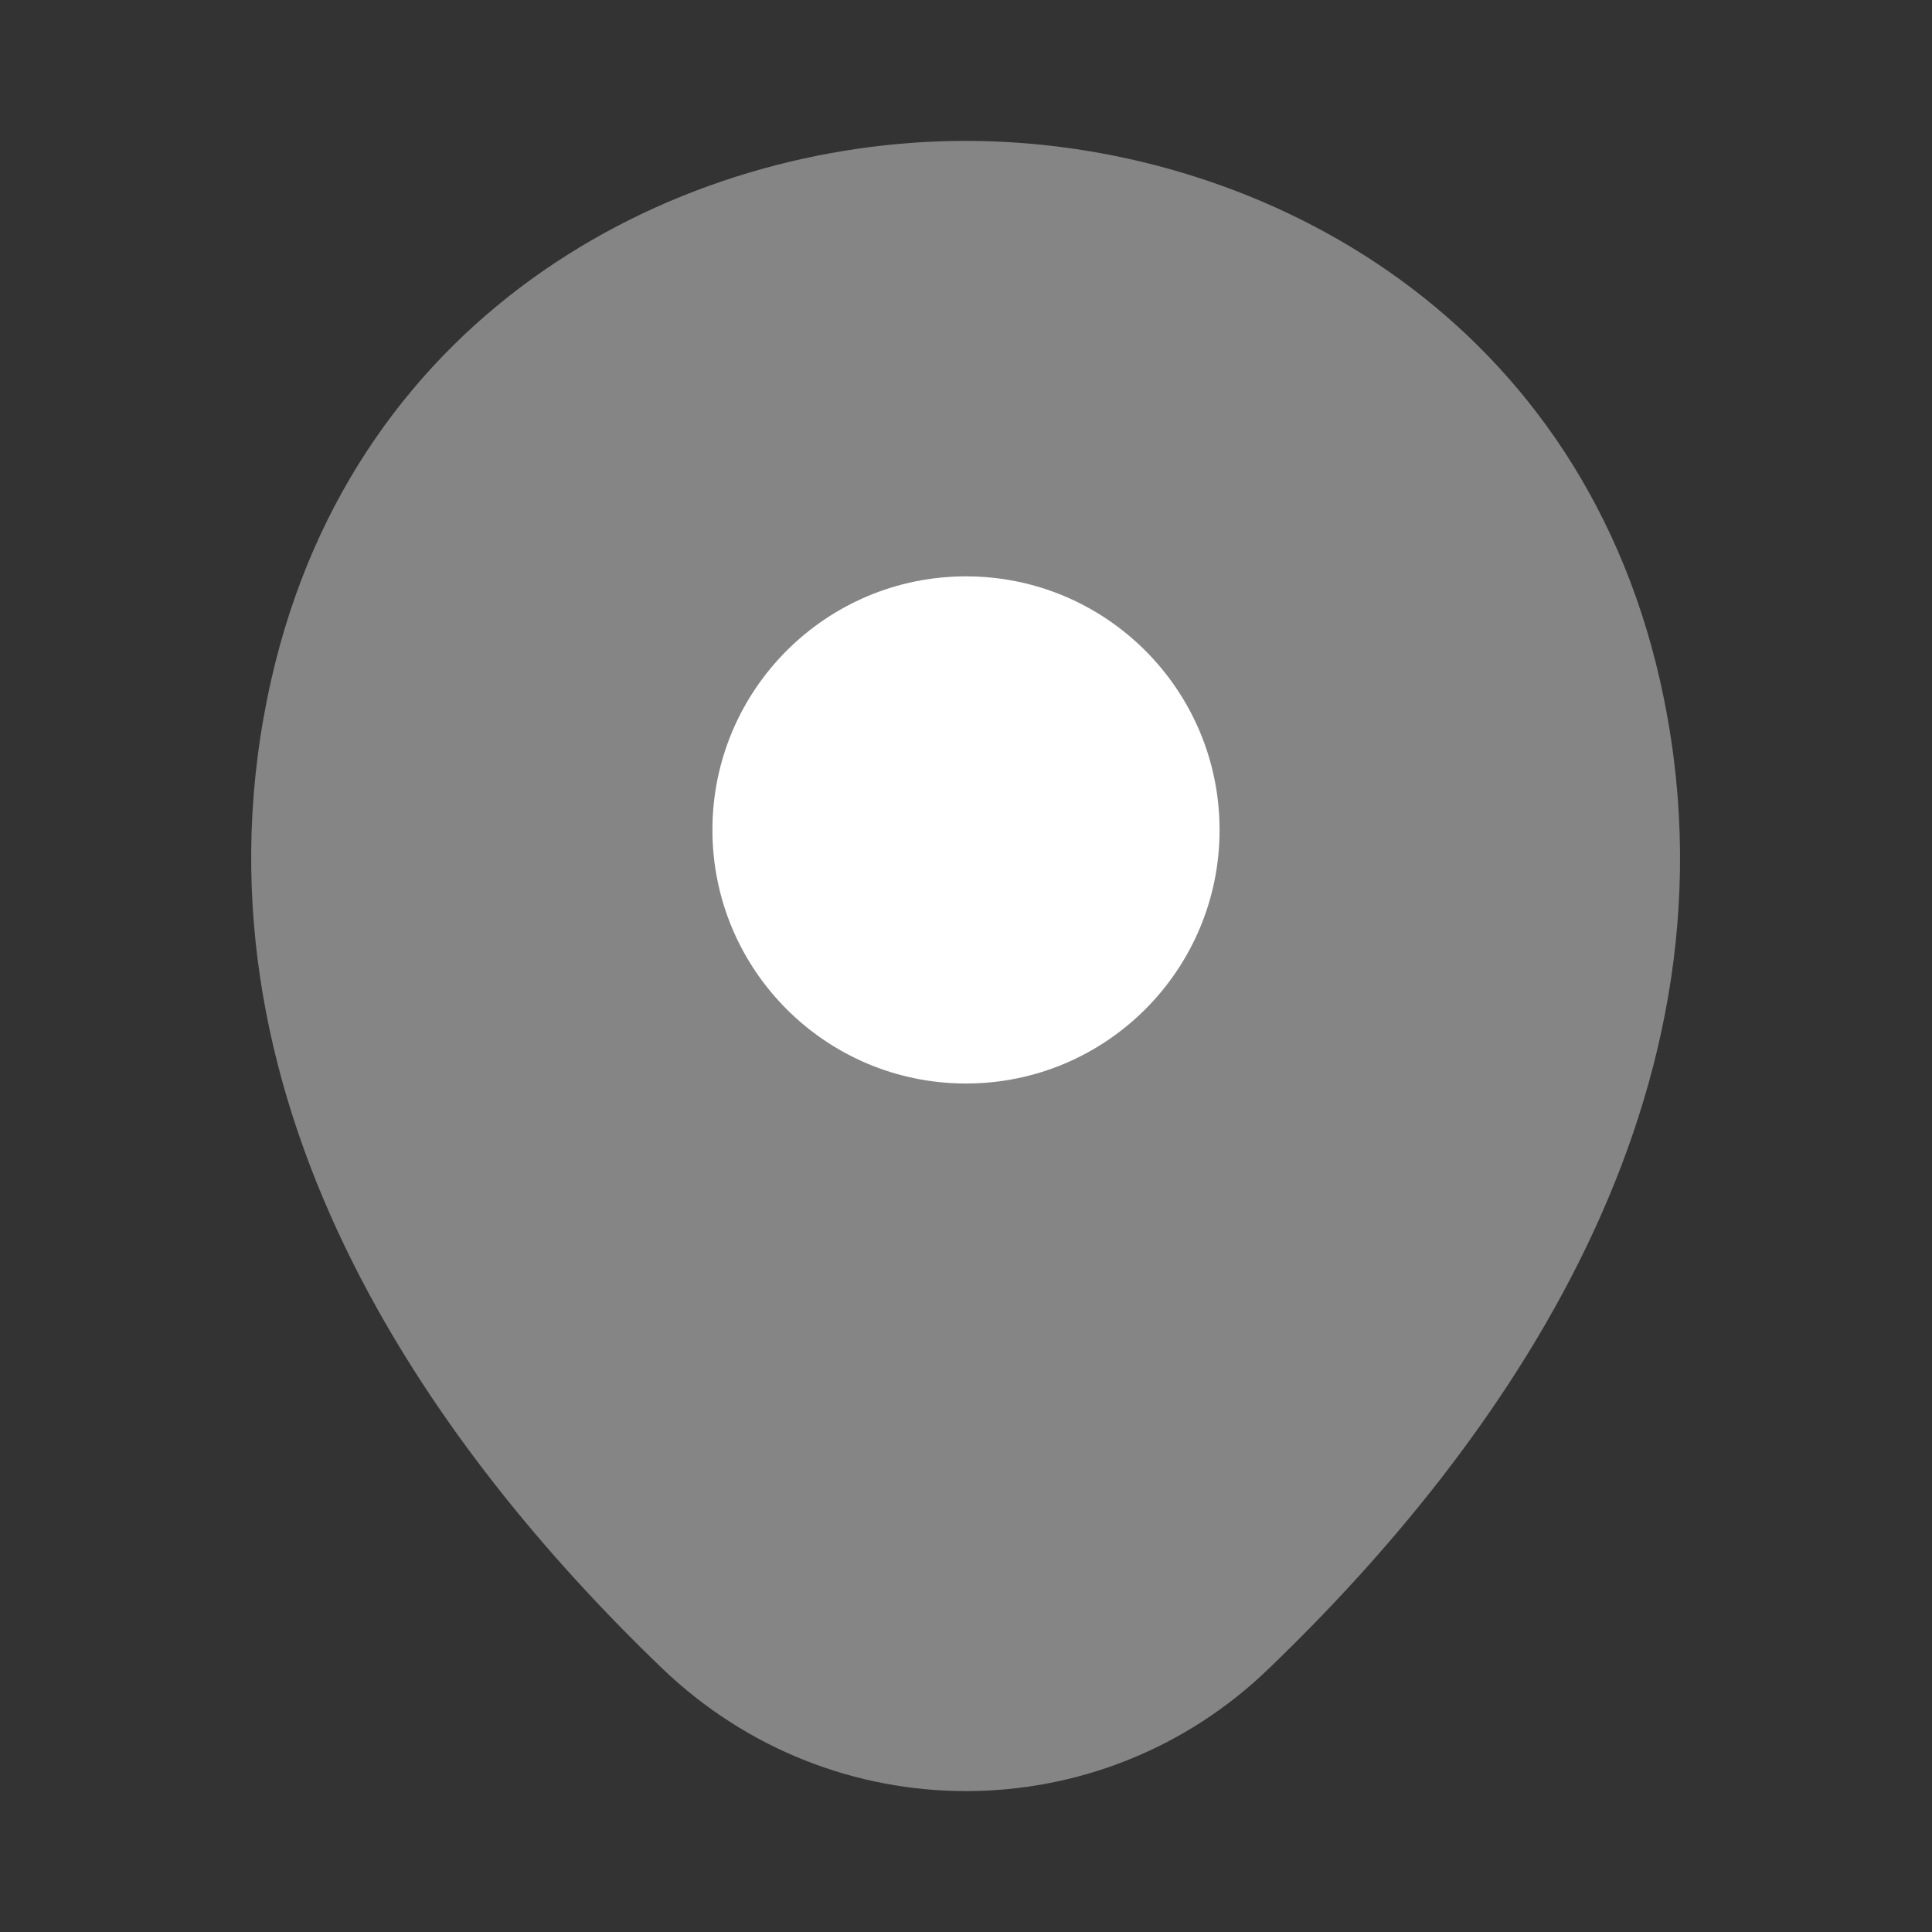
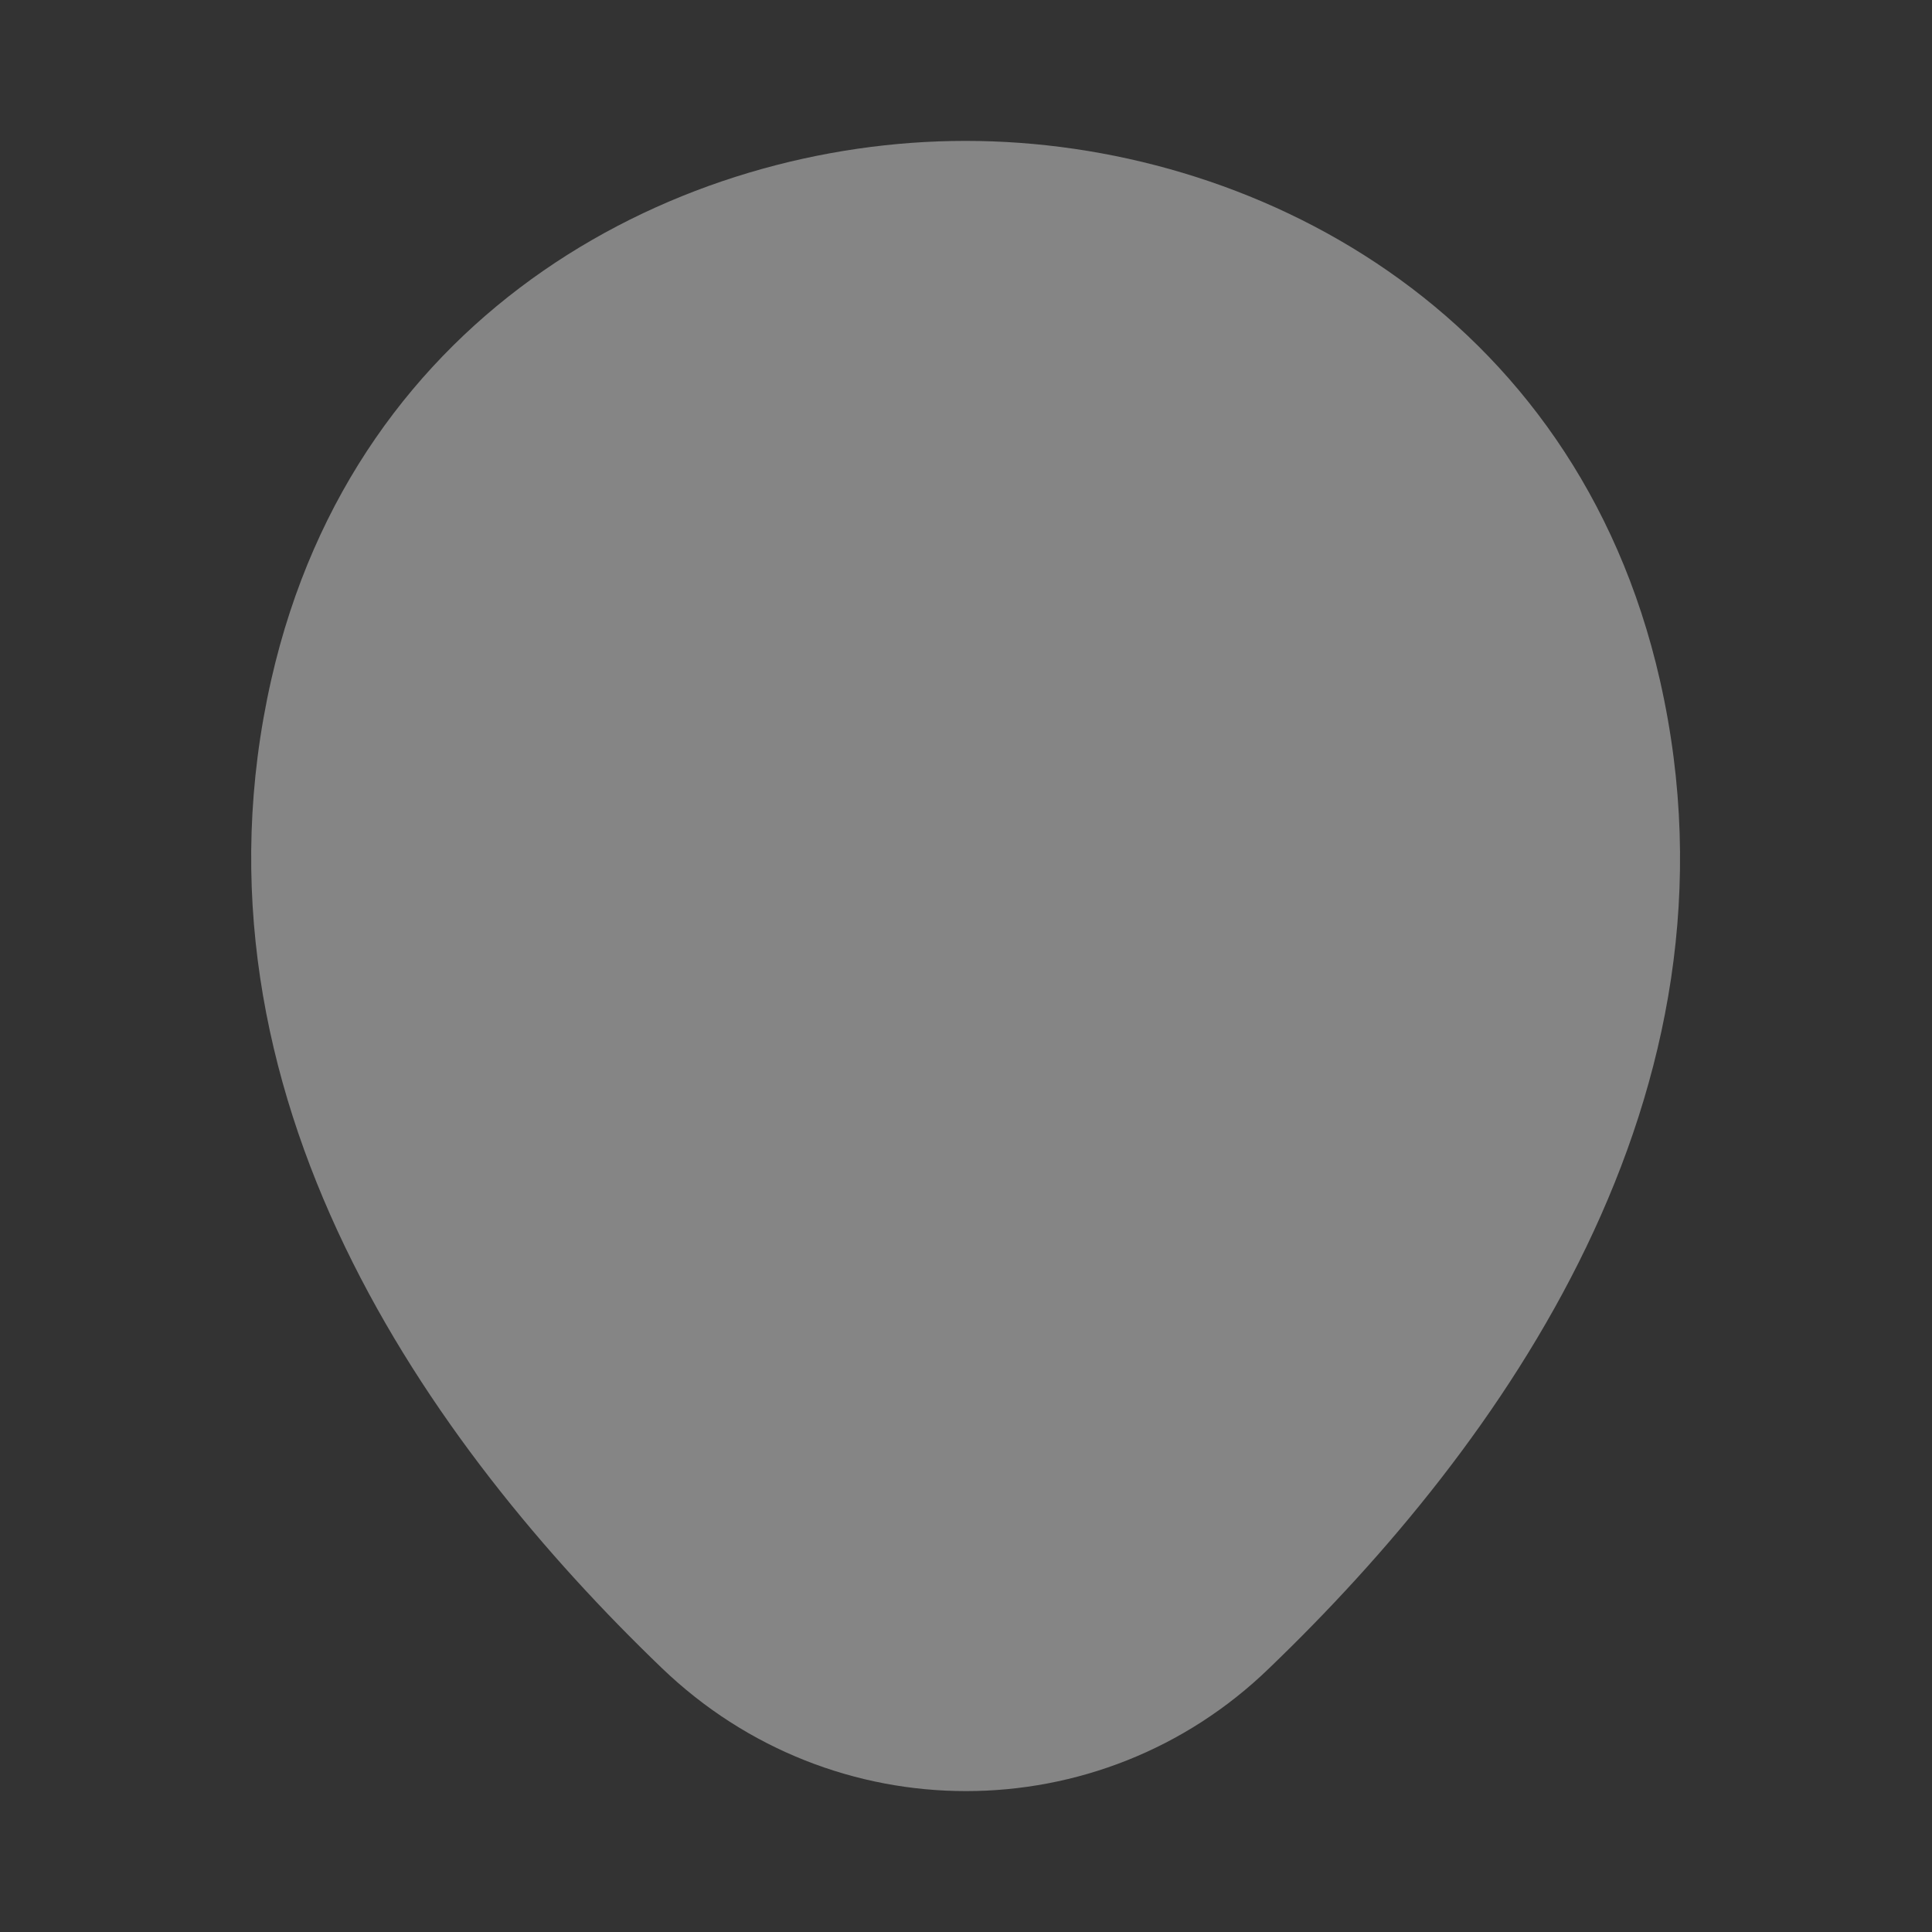
<svg xmlns="http://www.w3.org/2000/svg" width="28" height="28" viewBox="0 0 28 28" fill="none">
  <rect x="0" y="0" width="28" height="28" fill="#333333" stroke="none" />
  <path opacity="0.4" d="M24.057 9.858C22.832 4.468 18.13 2.042 14 2.042C14 2.042 14 2.042 13.988 2.042C9.87 2.042 5.157 4.457 3.932 9.847C2.567 15.867 6.253 20.965 9.59 24.173C10.827 25.363 12.413 25.958 14 25.958C15.587 25.958 17.173 25.363 18.398 24.173C21.735 20.965 25.422 15.878 24.057 9.858Z" fill="white" />
-   <path d="M14 15.703C16.03 15.703 17.675 14.058 17.675 12.028C17.675 9.999 16.03 8.353 14 8.353C11.97 8.353 10.325 9.999 10.325 12.028C10.325 14.058 11.97 15.703 14 15.703Z" fill="white" />
</svg>